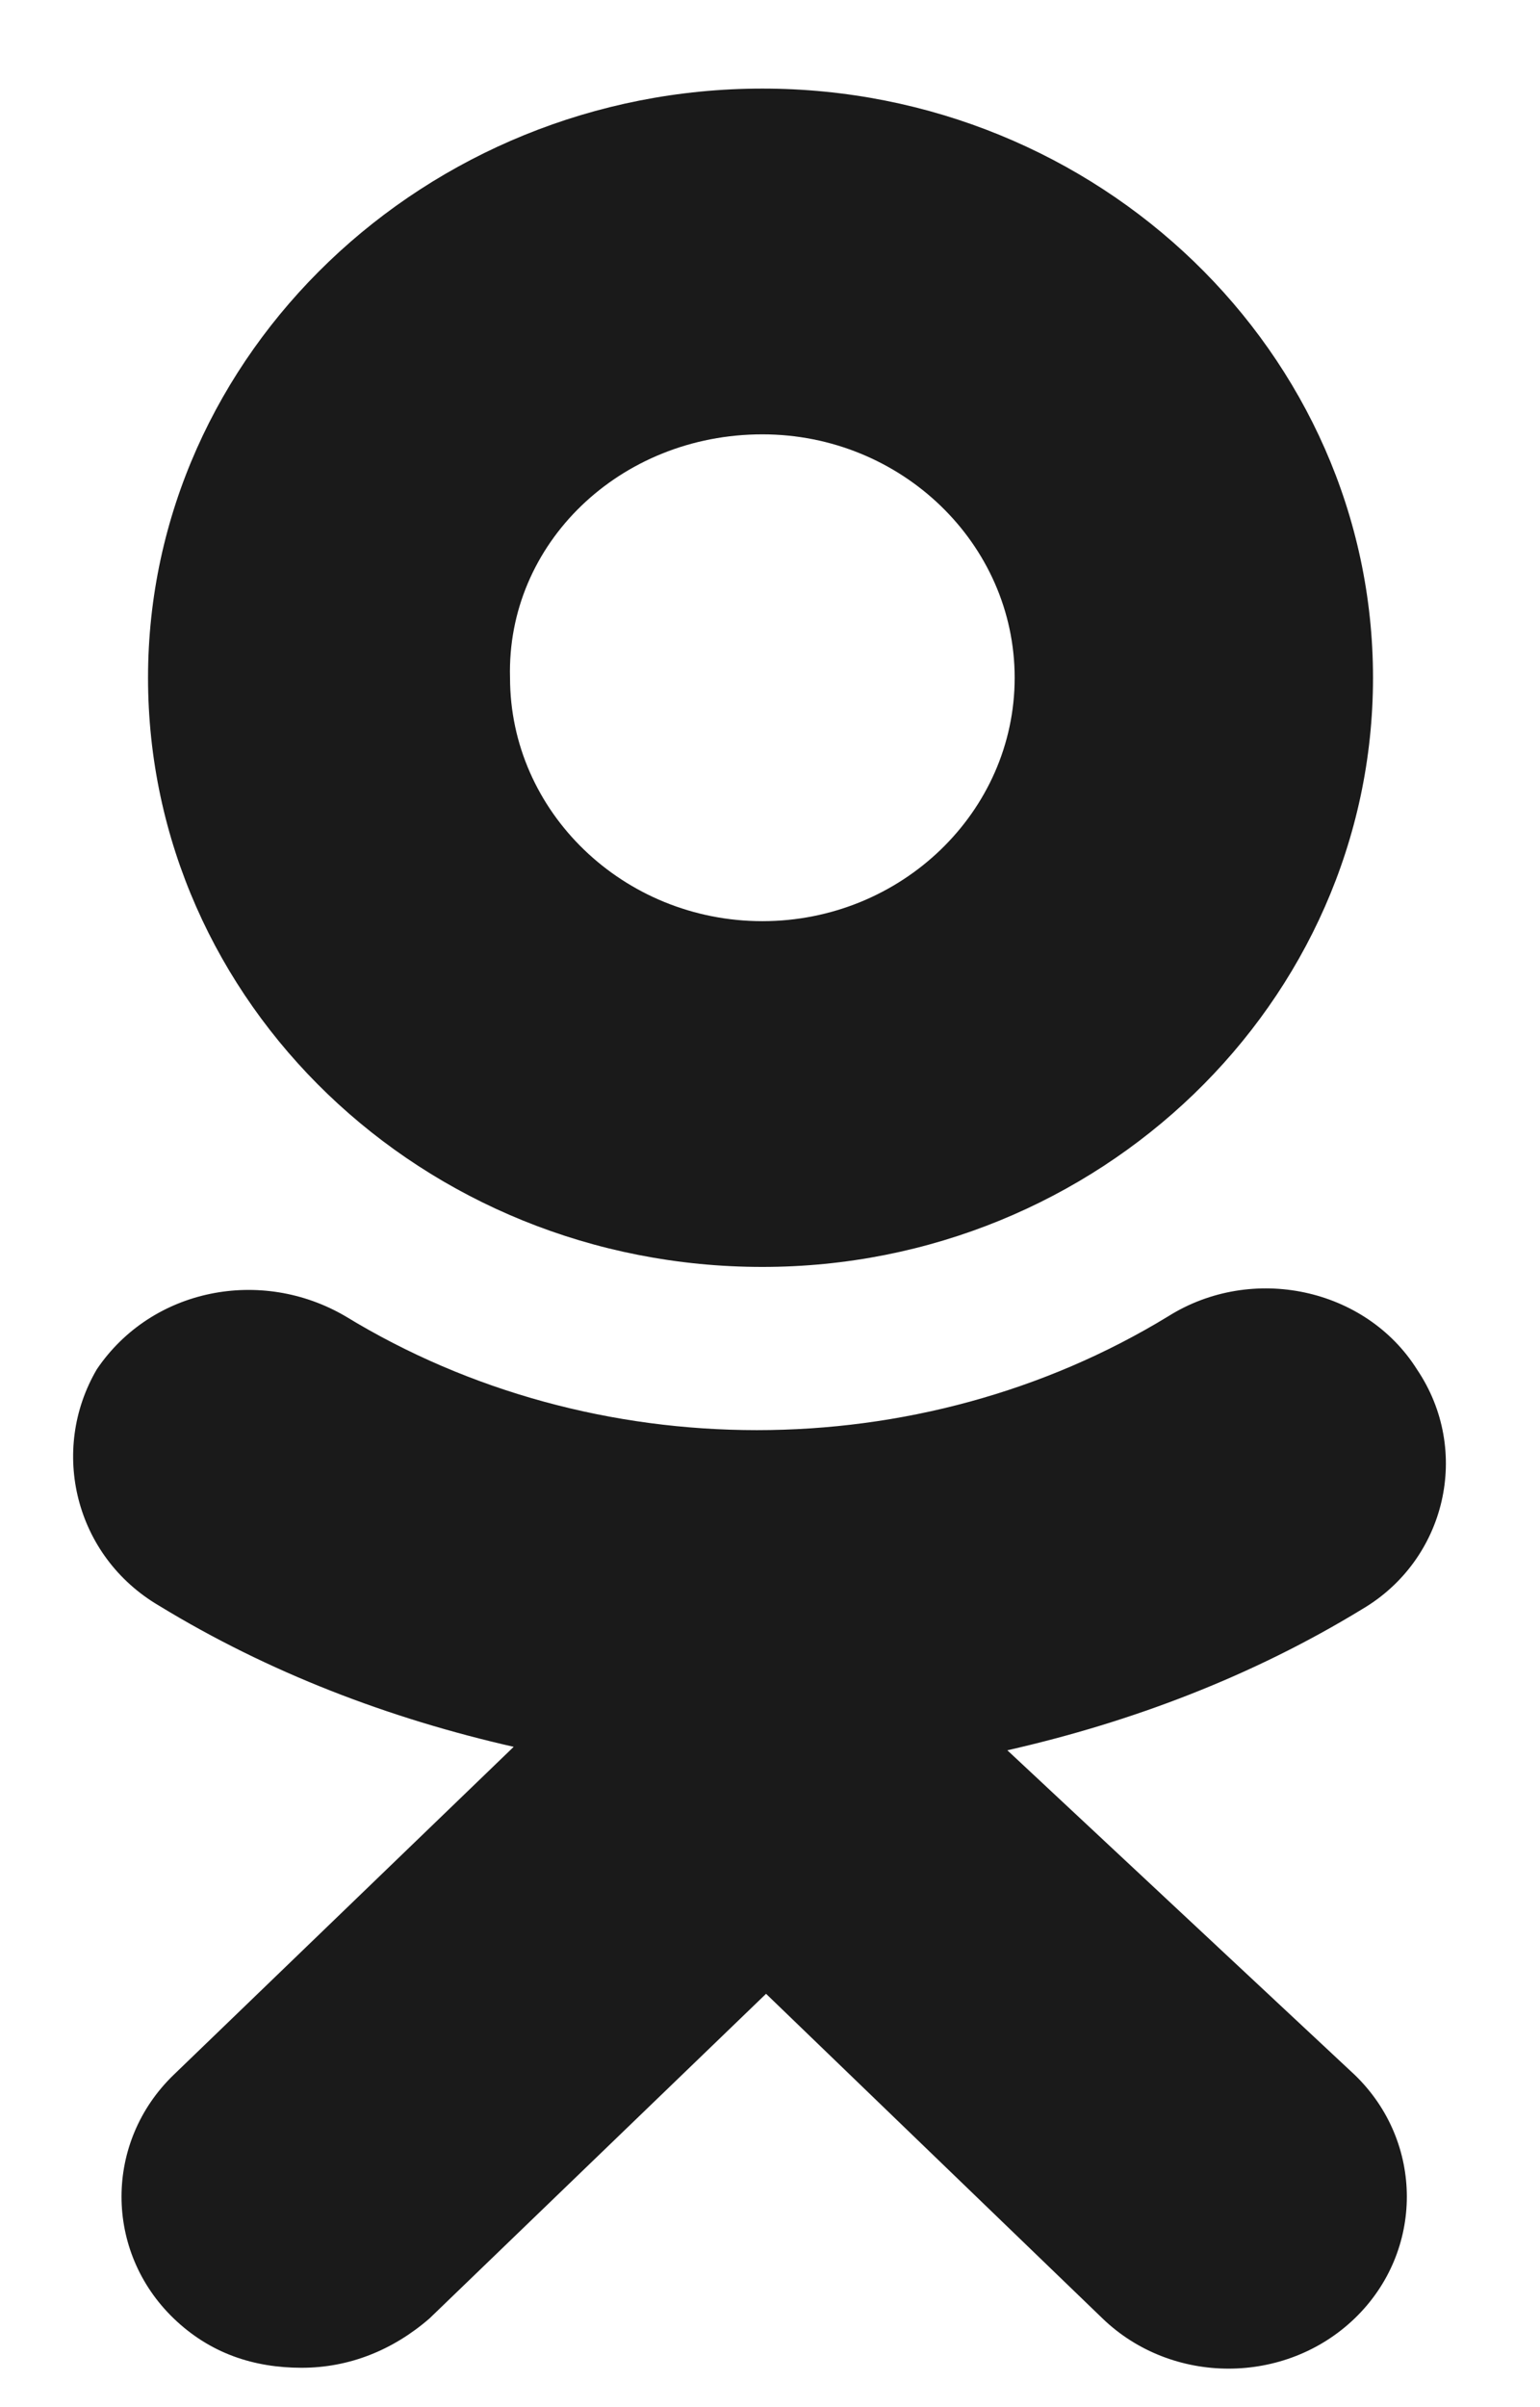
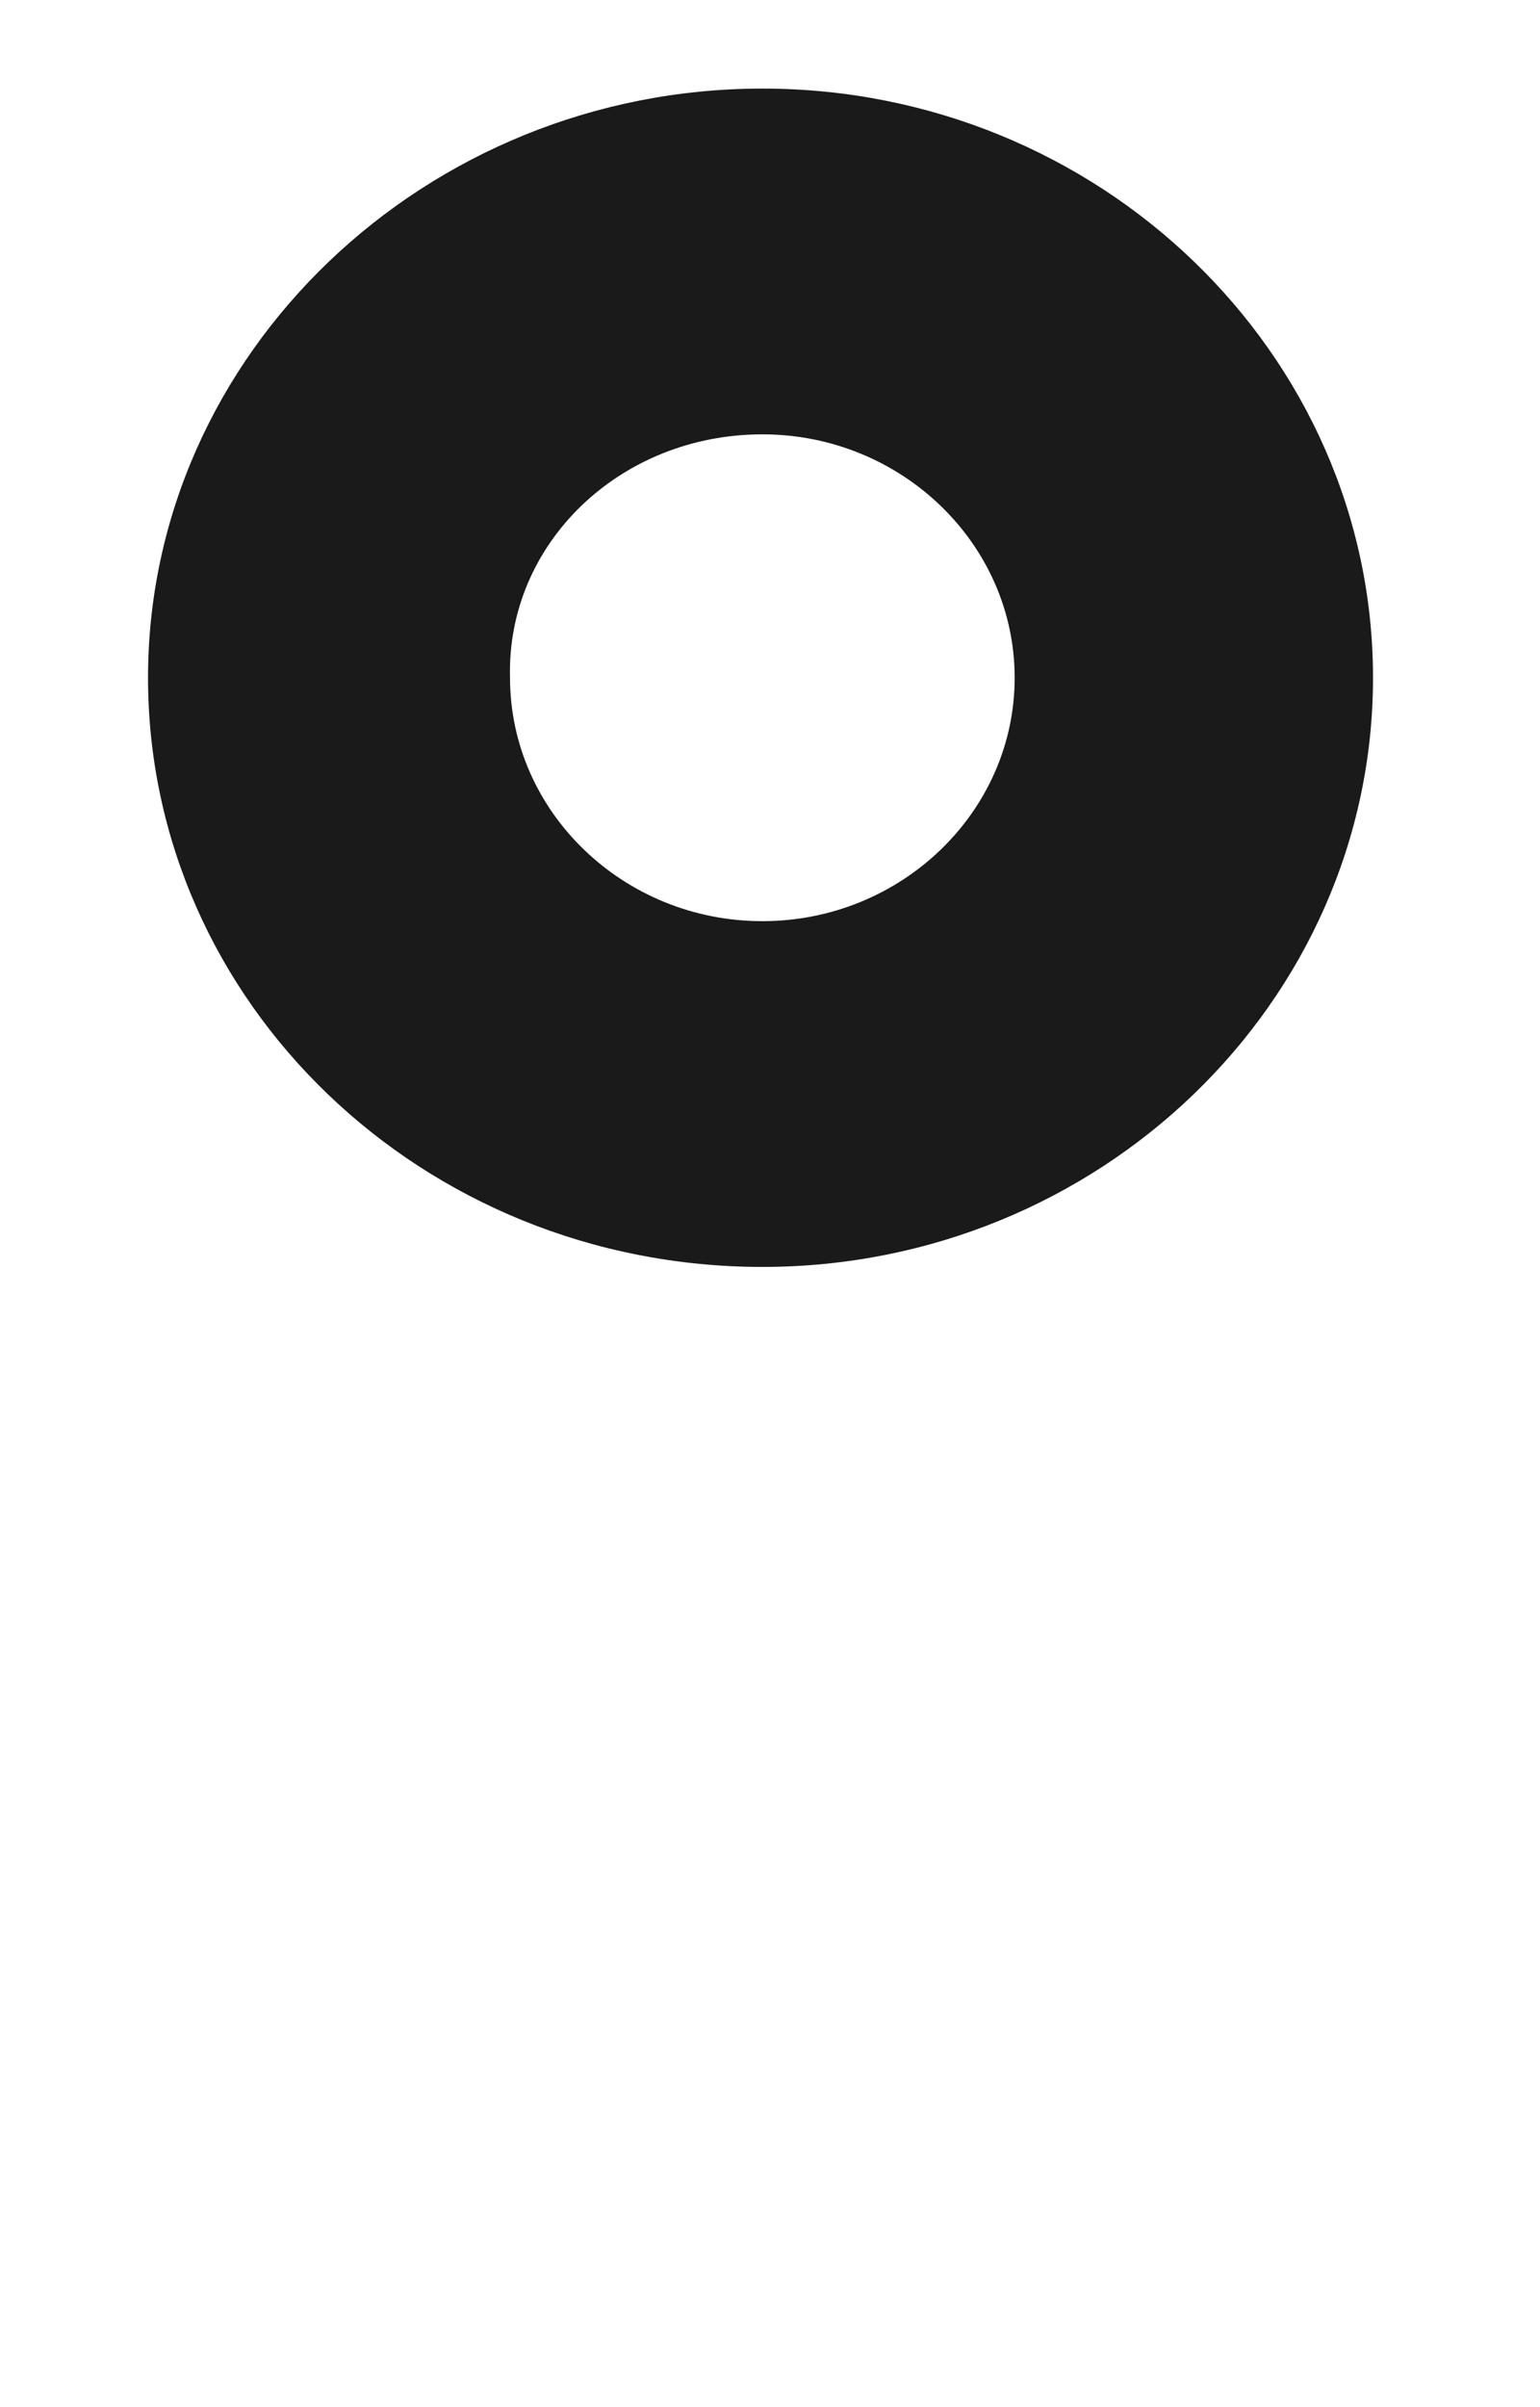
<svg xmlns="http://www.w3.org/2000/svg" width="16" height="25" viewBox="0 0 16 25" fill="none">
-   <path d="M10.466 18.178C11.758 17.885 13.011 17.409 14.151 16.713C15.025 16.2 15.291 15.064 14.721 14.221C14.189 13.378 13.011 13.122 12.137 13.671C9.554 15.247 6.173 15.247 3.59 13.671C2.716 13.158 1.576 13.378 1.006 14.221C0.512 15.064 0.778 16.163 1.652 16.676C2.792 17.372 4.046 17.849 5.337 18.142L1.804 21.549C1.082 22.246 1.082 23.382 1.804 24.078C2.184 24.444 2.64 24.591 3.134 24.591C3.628 24.591 4.083 24.408 4.463 24.078L7.959 20.707L11.454 24.078C12.175 24.774 13.353 24.774 14.075 24.078C14.797 23.382 14.797 22.246 14.075 21.549L10.466 18.178Z" fill="#1A1A1A" />
  <path d="M7.921 13.158C11.416 13.158 14.265 10.41 14.265 7.039C14.265 3.668 11.416 0.92 7.921 0.92C4.425 0.92 1.538 3.668 1.538 7.039C1.538 10.41 4.387 13.158 7.921 13.158ZM7.921 4.511C9.364 4.511 10.542 5.647 10.542 7.039C10.542 8.432 9.364 9.567 7.921 9.567C6.477 9.567 5.299 8.432 5.299 7.039C5.261 5.647 6.439 4.511 7.921 4.511Z" fill="#1A1A1A" />
</svg>